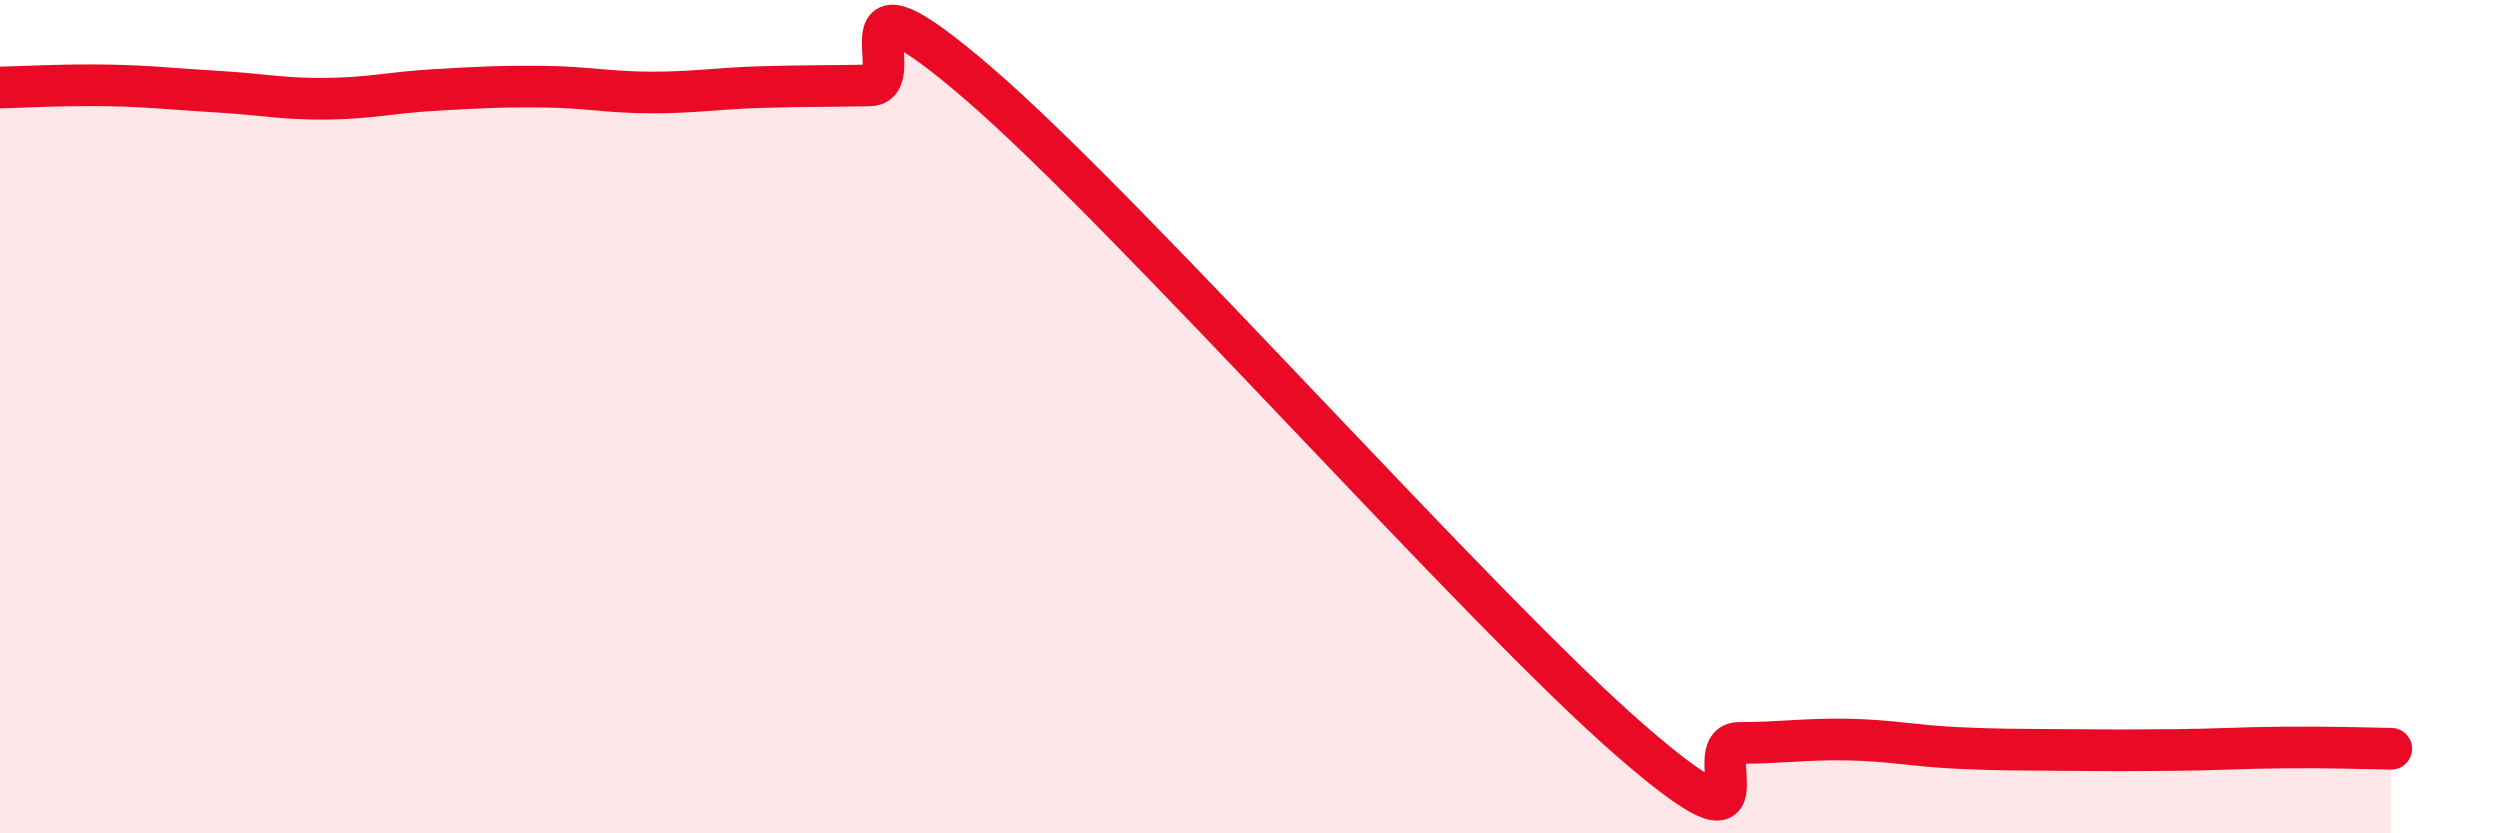
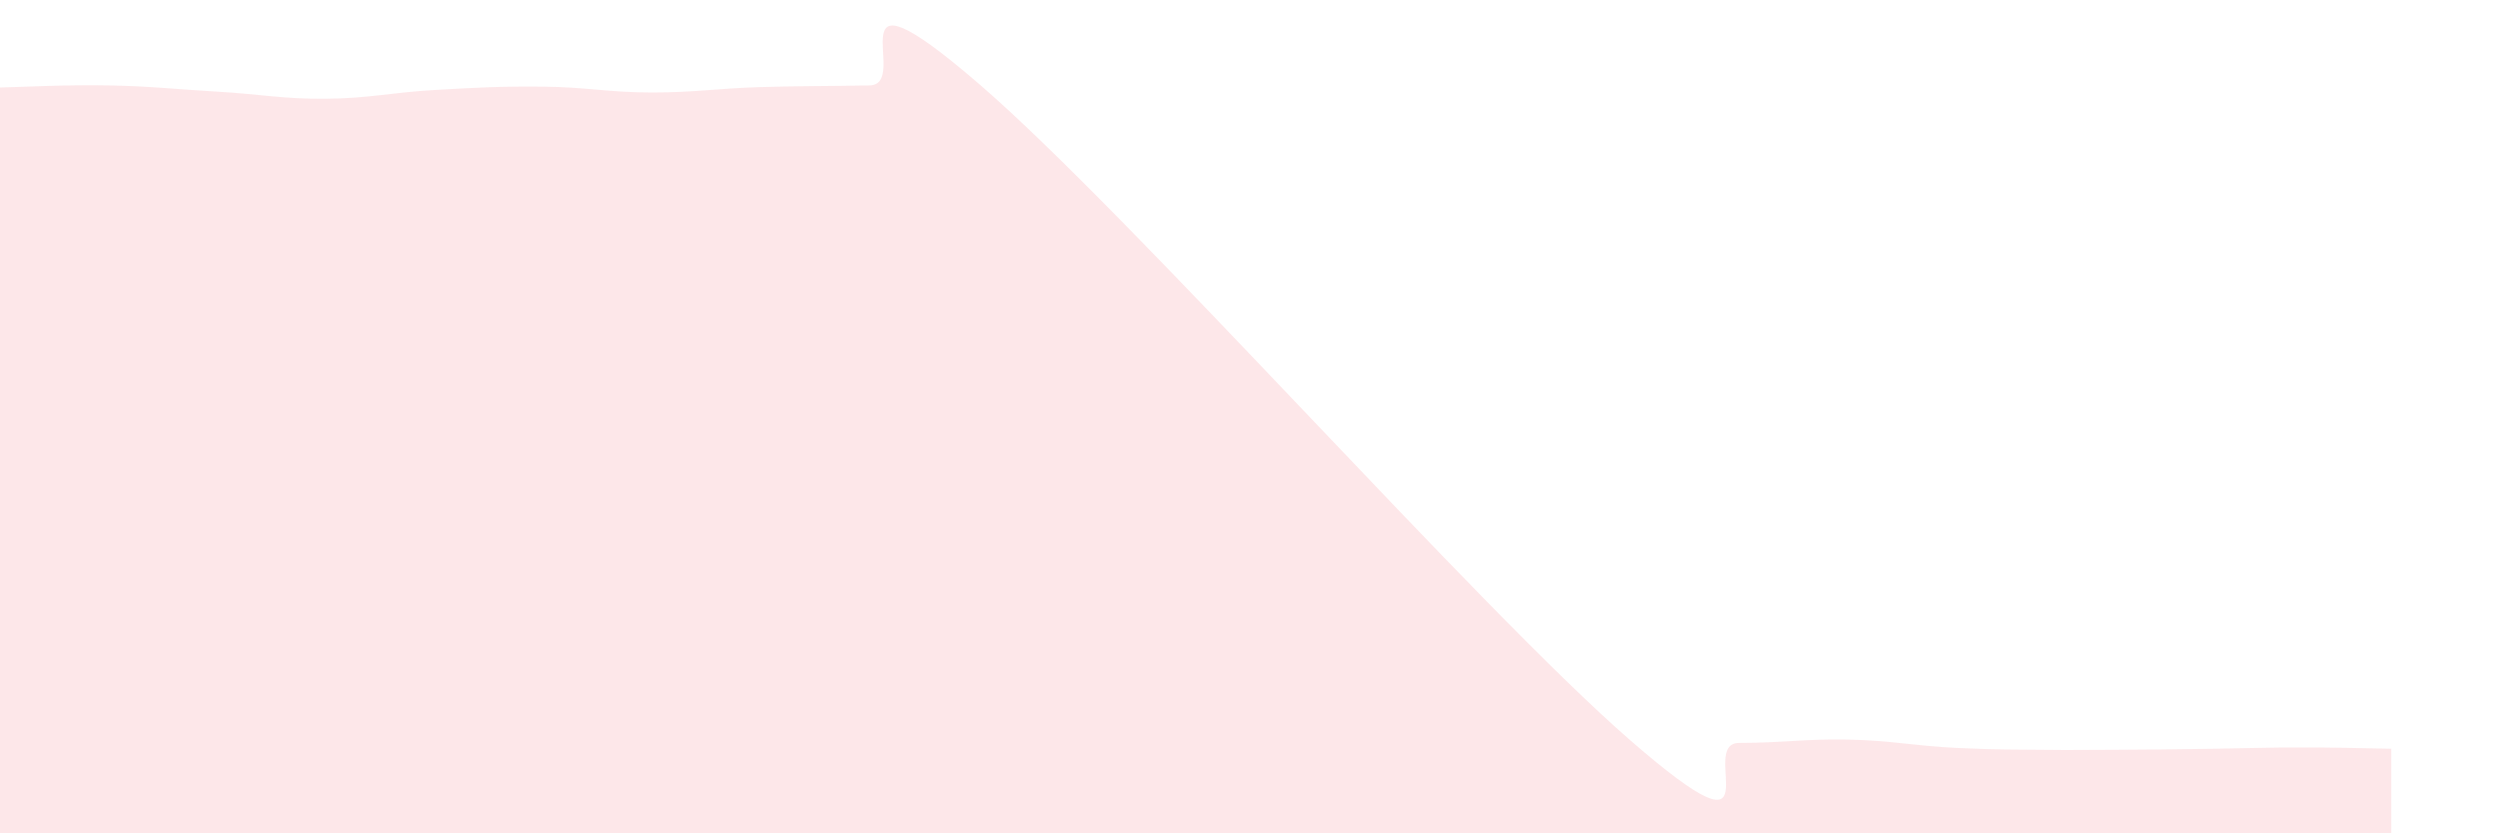
<svg xmlns="http://www.w3.org/2000/svg" width="60" height="20" viewBox="0 0 60 20">
-   <path d="M 0,2.1 C 0.52,2.09 1.57,2.03 2.61,2.05 C 3.65,2.07 4.18,2.14 5.22,2.2 C 6.26,2.26 6.79,2.38 7.83,2.37 C 8.87,2.36 9.39,2.22 10.43,2.16 C 11.47,2.1 12,2.07 13.04,2.08 C 14.08,2.09 14.61,2.22 15.65,2.22 C 16.69,2.22 17.22,2.12 18.26,2.09 C 19.3,2.06 19.83,2.07 20.87,2.05 C 21.91,2.03 19.83,-1.14 23.48,2 C 27.13,5.14 35.48,14.6 39.13,17.77 C 42.78,20.94 40.7,17.83 41.74,17.83 C 42.78,17.83 43.31,17.73 44.35,17.75 C 45.39,17.77 45.92,17.9 46.96,17.95 C 48,18 48.53,17.99 49.57,18 C 50.61,18.01 51.13,18.01 52.17,18 C 53.21,17.99 53.74,17.95 54.78,17.94 C 55.82,17.93 56.87,17.96 57.39,17.97L57.39 20L0 20Z" fill="#EB0A25" opacity="0.1" stroke-linecap="round" stroke-linejoin="round" />
-   <path d="M 0,2.1 C 0.52,2.09 1.57,2.03 2.61,2.05 C 3.65,2.07 4.18,2.14 5.22,2.2 C 6.26,2.26 6.79,2.38 7.83,2.37 C 8.87,2.36 9.39,2.22 10.43,2.16 C 11.47,2.1 12,2.07 13.04,2.08 C 14.08,2.09 14.61,2.22 15.65,2.22 C 16.69,2.22 17.22,2.12 18.26,2.09 C 19.3,2.06 19.83,2.07 20.87,2.05 C 21.91,2.03 19.83,-1.14 23.48,2 C 27.13,5.14 35.48,14.6 39.13,17.77 C 42.78,20.94 40.7,17.83 41.74,17.83 C 42.78,17.83 43.31,17.73 44.35,17.75 C 45.39,17.77 45.92,17.9 46.96,17.95 C 48,18 48.53,17.99 49.57,18 C 50.61,18.01 51.13,18.01 52.17,18 C 53.21,17.99 53.74,17.95 54.78,17.94 C 55.82,17.93 56.87,17.96 57.39,17.97" stroke="#EB0A25" stroke-width="1" fill="none" stroke-linecap="round" stroke-linejoin="round" />
+   <path d="M 0,2.1 C 0.52,2.09 1.57,2.03 2.61,2.05 C 3.65,2.07 4.18,2.14 5.22,2.2 C 6.26,2.26 6.79,2.38 7.83,2.37 C 8.87,2.36 9.39,2.22 10.43,2.16 C 11.47,2.1 12,2.07 13.04,2.08 C 14.08,2.09 14.61,2.22 15.65,2.22 C 16.69,2.22 17.22,2.12 18.26,2.09 C 19.3,2.06 19.83,2.07 20.87,2.05 C 21.91,2.03 19.83,-1.14 23.48,2 C 27.13,5.14 35.48,14.6 39.13,17.77 C 42.78,20.94 40.7,17.83 41.74,17.83 C 42.78,17.83 43.31,17.73 44.35,17.75 C 45.39,17.77 45.92,17.9 46.96,17.95 C 48,18 48.53,17.99 49.57,18 C 53.21,17.99 53.74,17.95 54.78,17.94 C 55.82,17.93 56.87,17.96 57.39,17.97L57.39 20L0 20Z" fill="#EB0A25" opacity="0.1" stroke-linecap="round" stroke-linejoin="round" />
</svg>